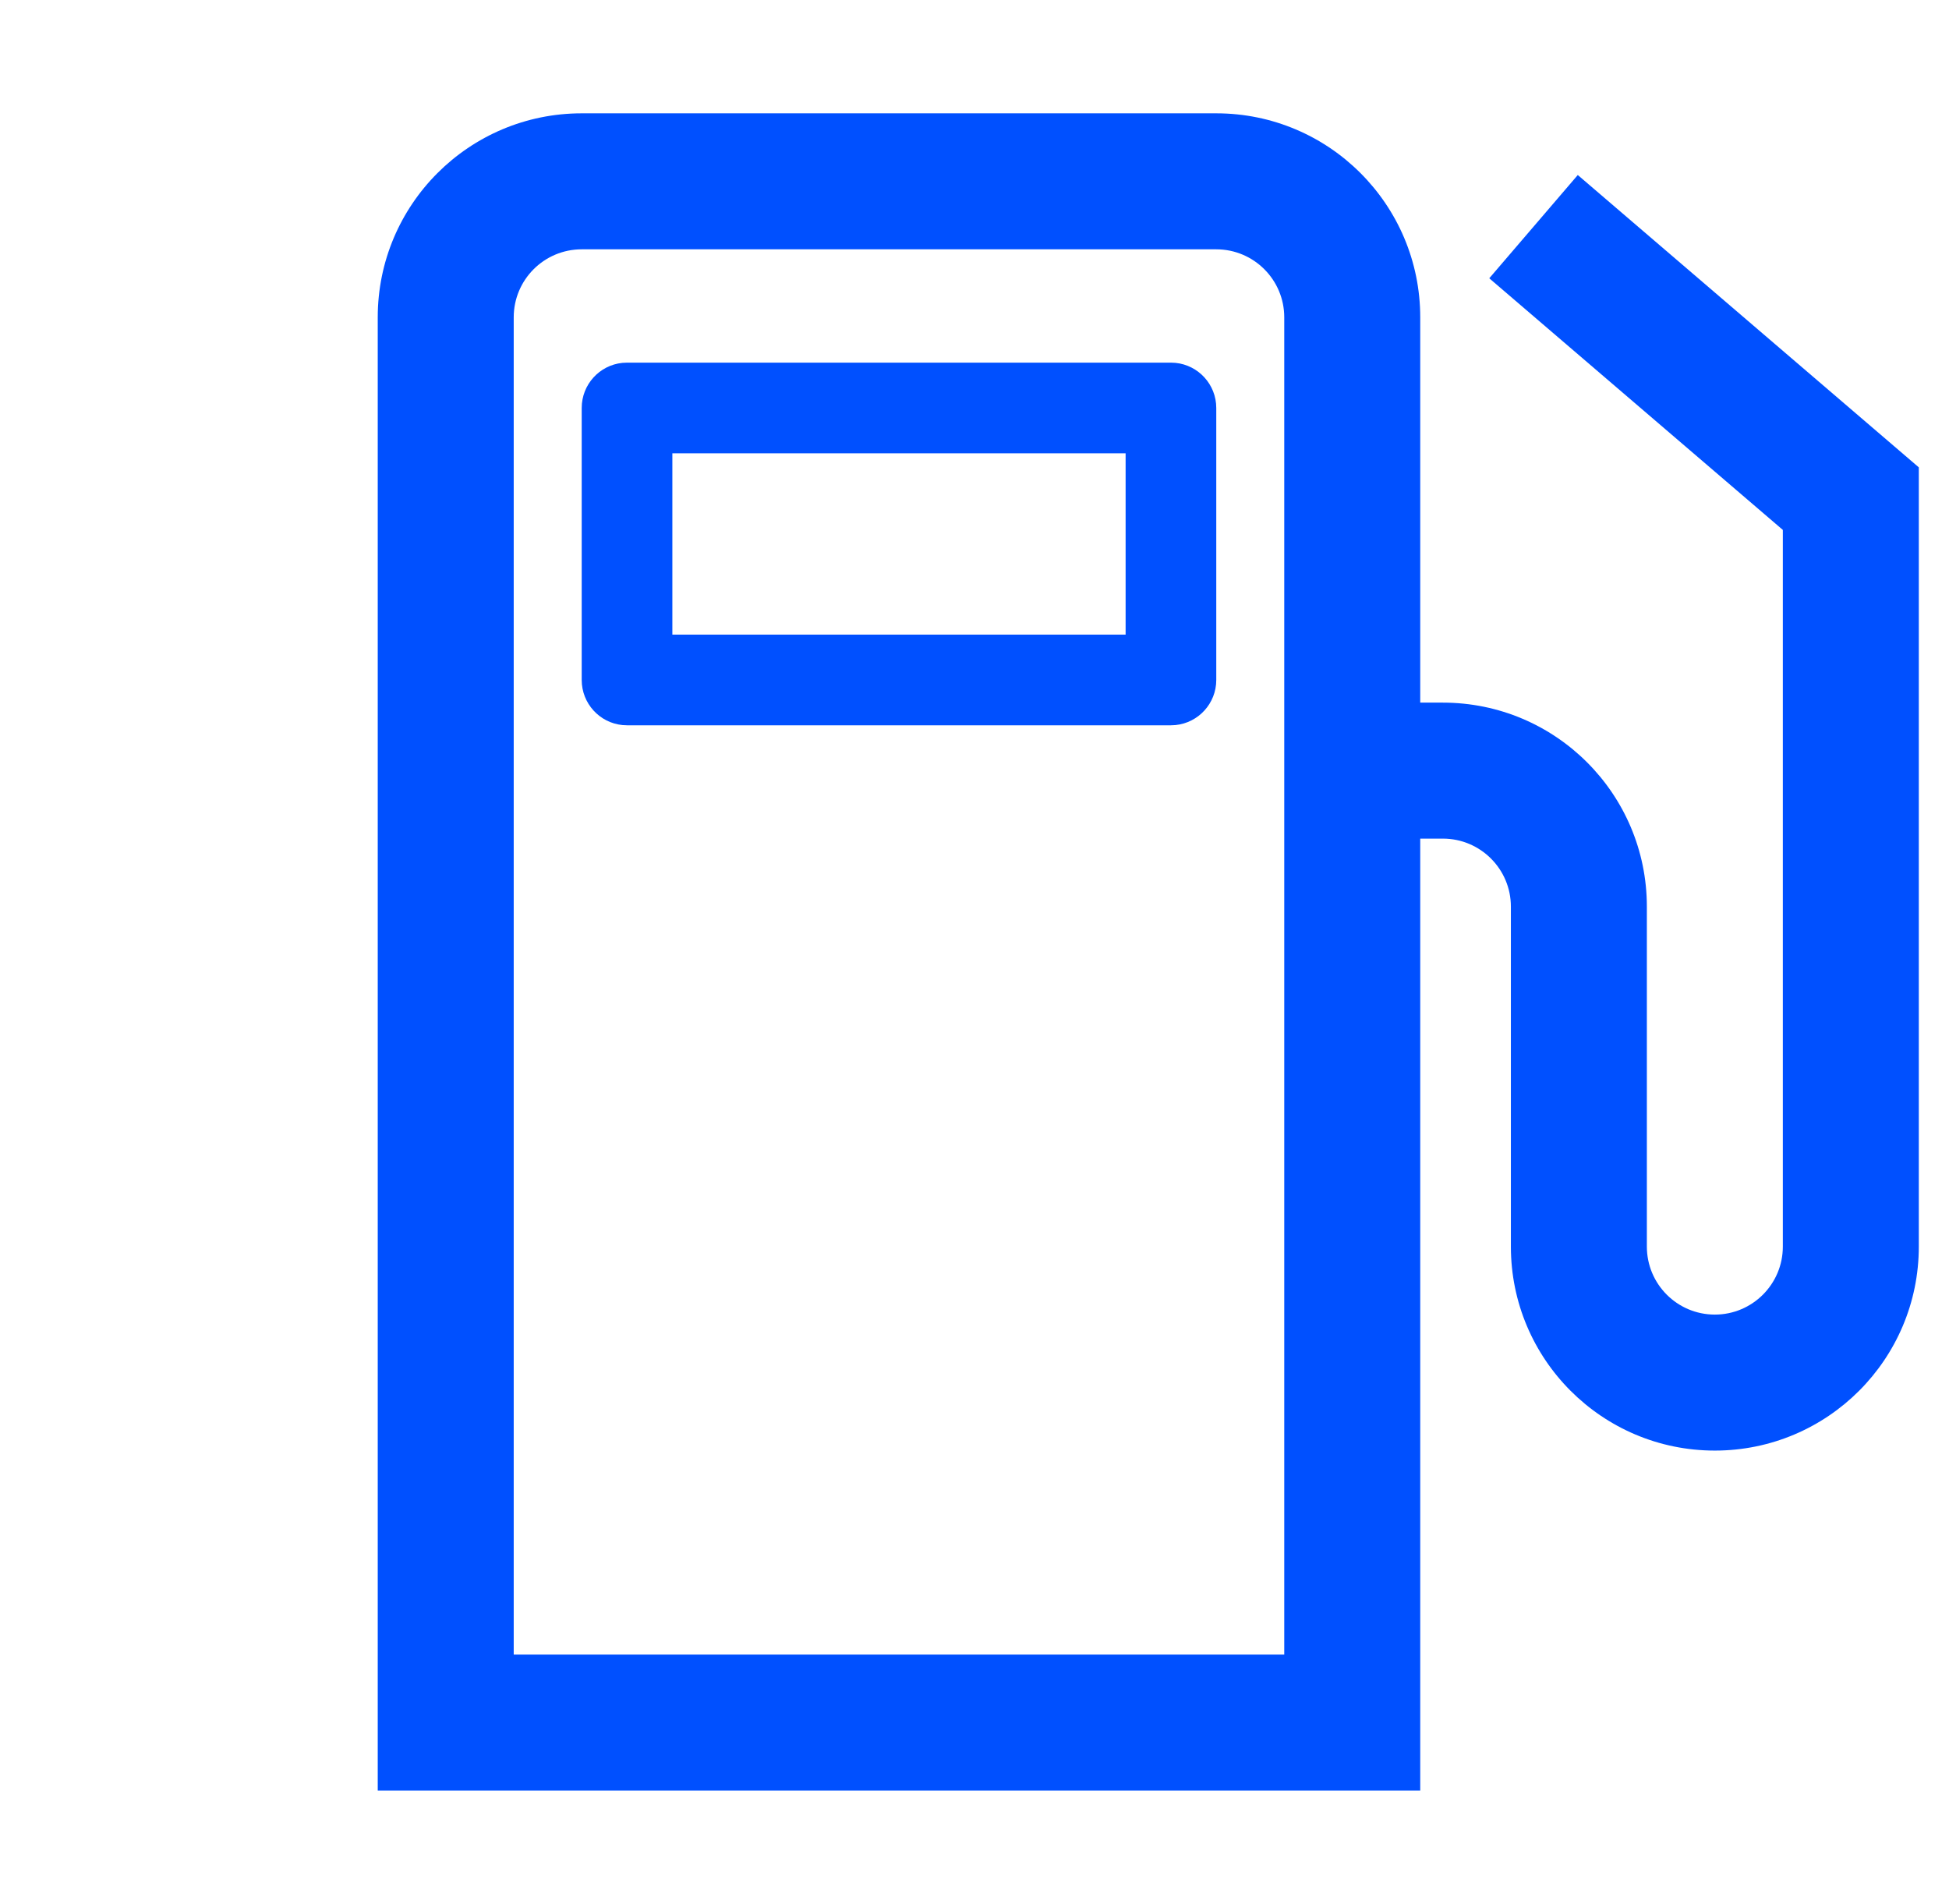
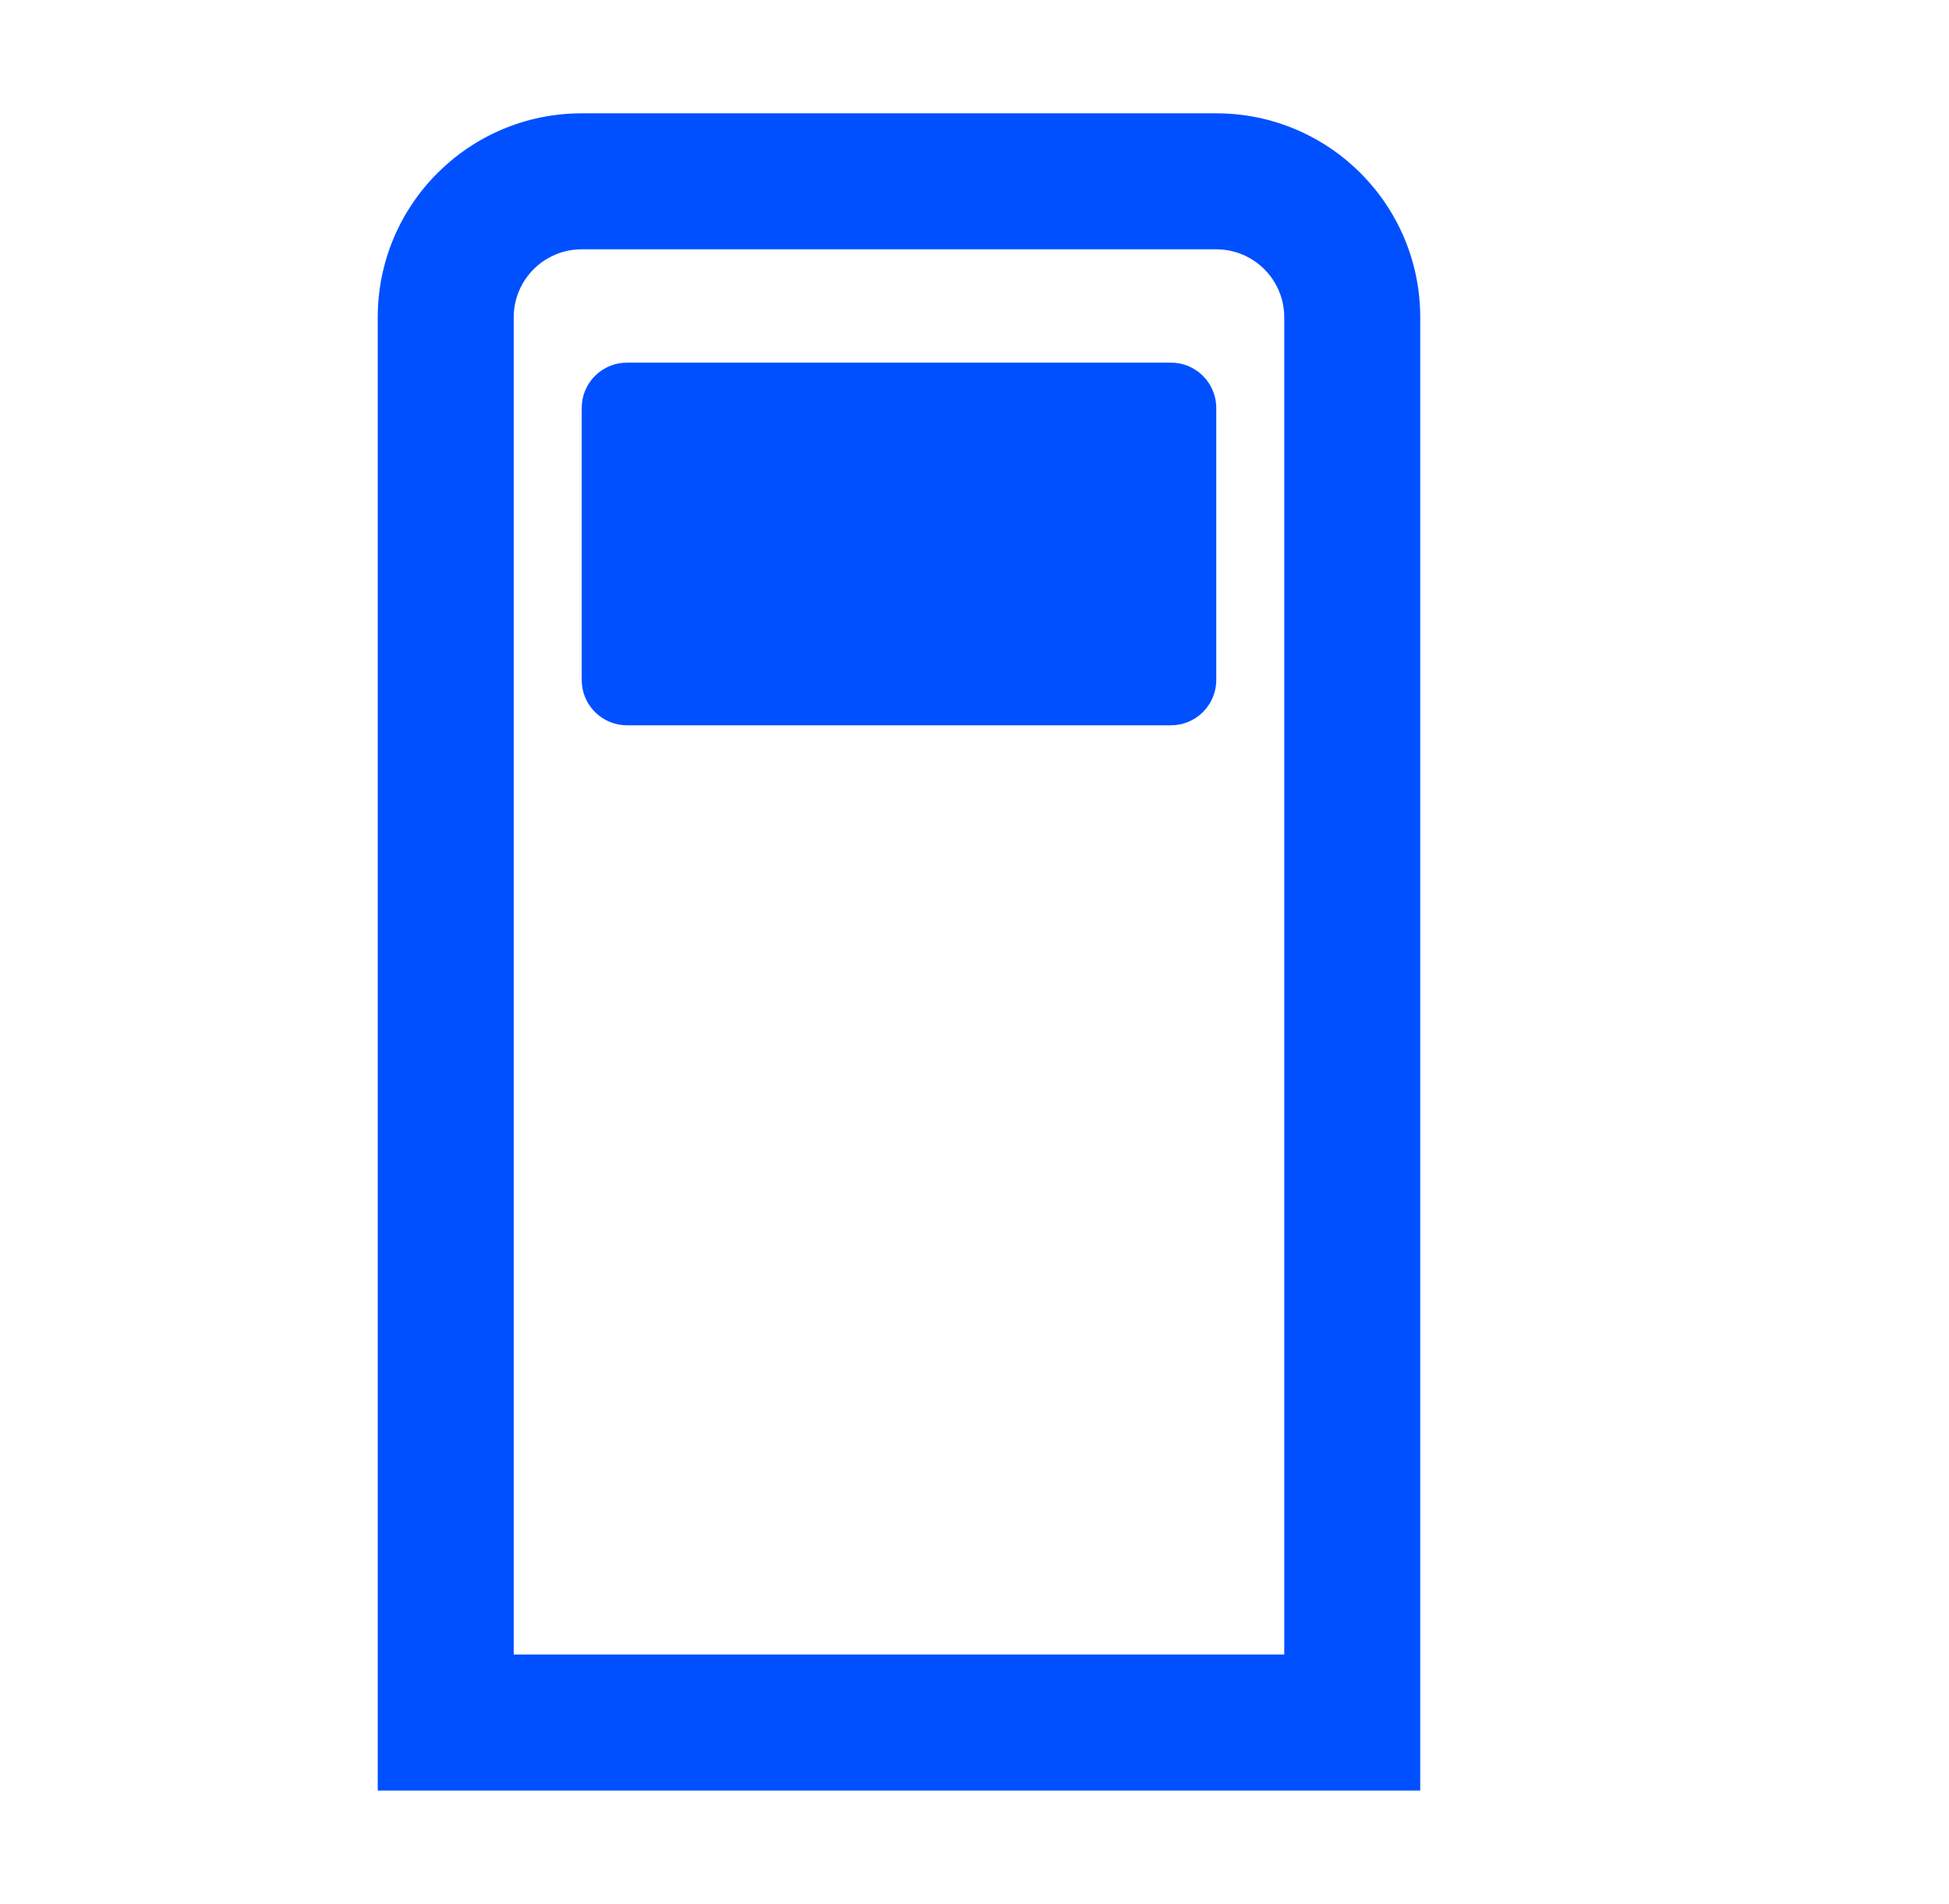
<svg xmlns="http://www.w3.org/2000/svg" width="43" height="42" viewBox="0 0 43 42" fill="none">
  <path d="M28.334 7C28.334 6.172 27.662 5.5 26.834 5.5H12.834C12.005 5.5 11.334 6.172 11.334 7V36.5H28.334V7ZM31.334 39.5H8.334V7C8.334 4.515 10.348 2.5 12.834 2.5H26.834C29.319 2.5 31.334 4.515 31.334 7V39.5Z" fill="#0050FF" />
-   <path d="M33.334 27.5V20C33.334 19.172 32.662 18.5 31.834 18.5H29.834V15.5H31.834C34.319 15.5 36.334 17.515 36.334 20V27.5C36.334 28.328 37.005 29 37.834 29C38.662 29 39.334 28.328 39.334 27.5V11.69L32.857 6.139L34.81 3.861L42.334 10.31V27.5C42.334 29.985 40.319 32 37.834 32C35.348 32 33.334 29.985 33.334 27.5Z" fill="#0050FF" />
-   <path d="M14.834 14H24.834V10H14.834V14ZM26.834 15C26.834 15.518 26.44 15.944 25.936 15.995L25.834 16H13.834L13.731 15.995C13.227 15.944 12.834 15.518 12.834 15V9C12.834 8.482 13.227 8.056 13.731 8.005L13.834 8H25.834L25.936 8.005C26.44 8.056 26.834 8.482 26.834 9V15Z" fill="#0050FF" />
+   <path d="M14.834 14V10H14.834V14ZM26.834 15C26.834 15.518 26.44 15.944 25.936 15.995L25.834 16H13.834L13.731 15.995C13.227 15.944 12.834 15.518 12.834 15V9C12.834 8.482 13.227 8.056 13.731 8.005L13.834 8H25.834L25.936 8.005C26.44 8.056 26.834 8.482 26.834 9V15Z" fill="#0050FF" />
</svg>